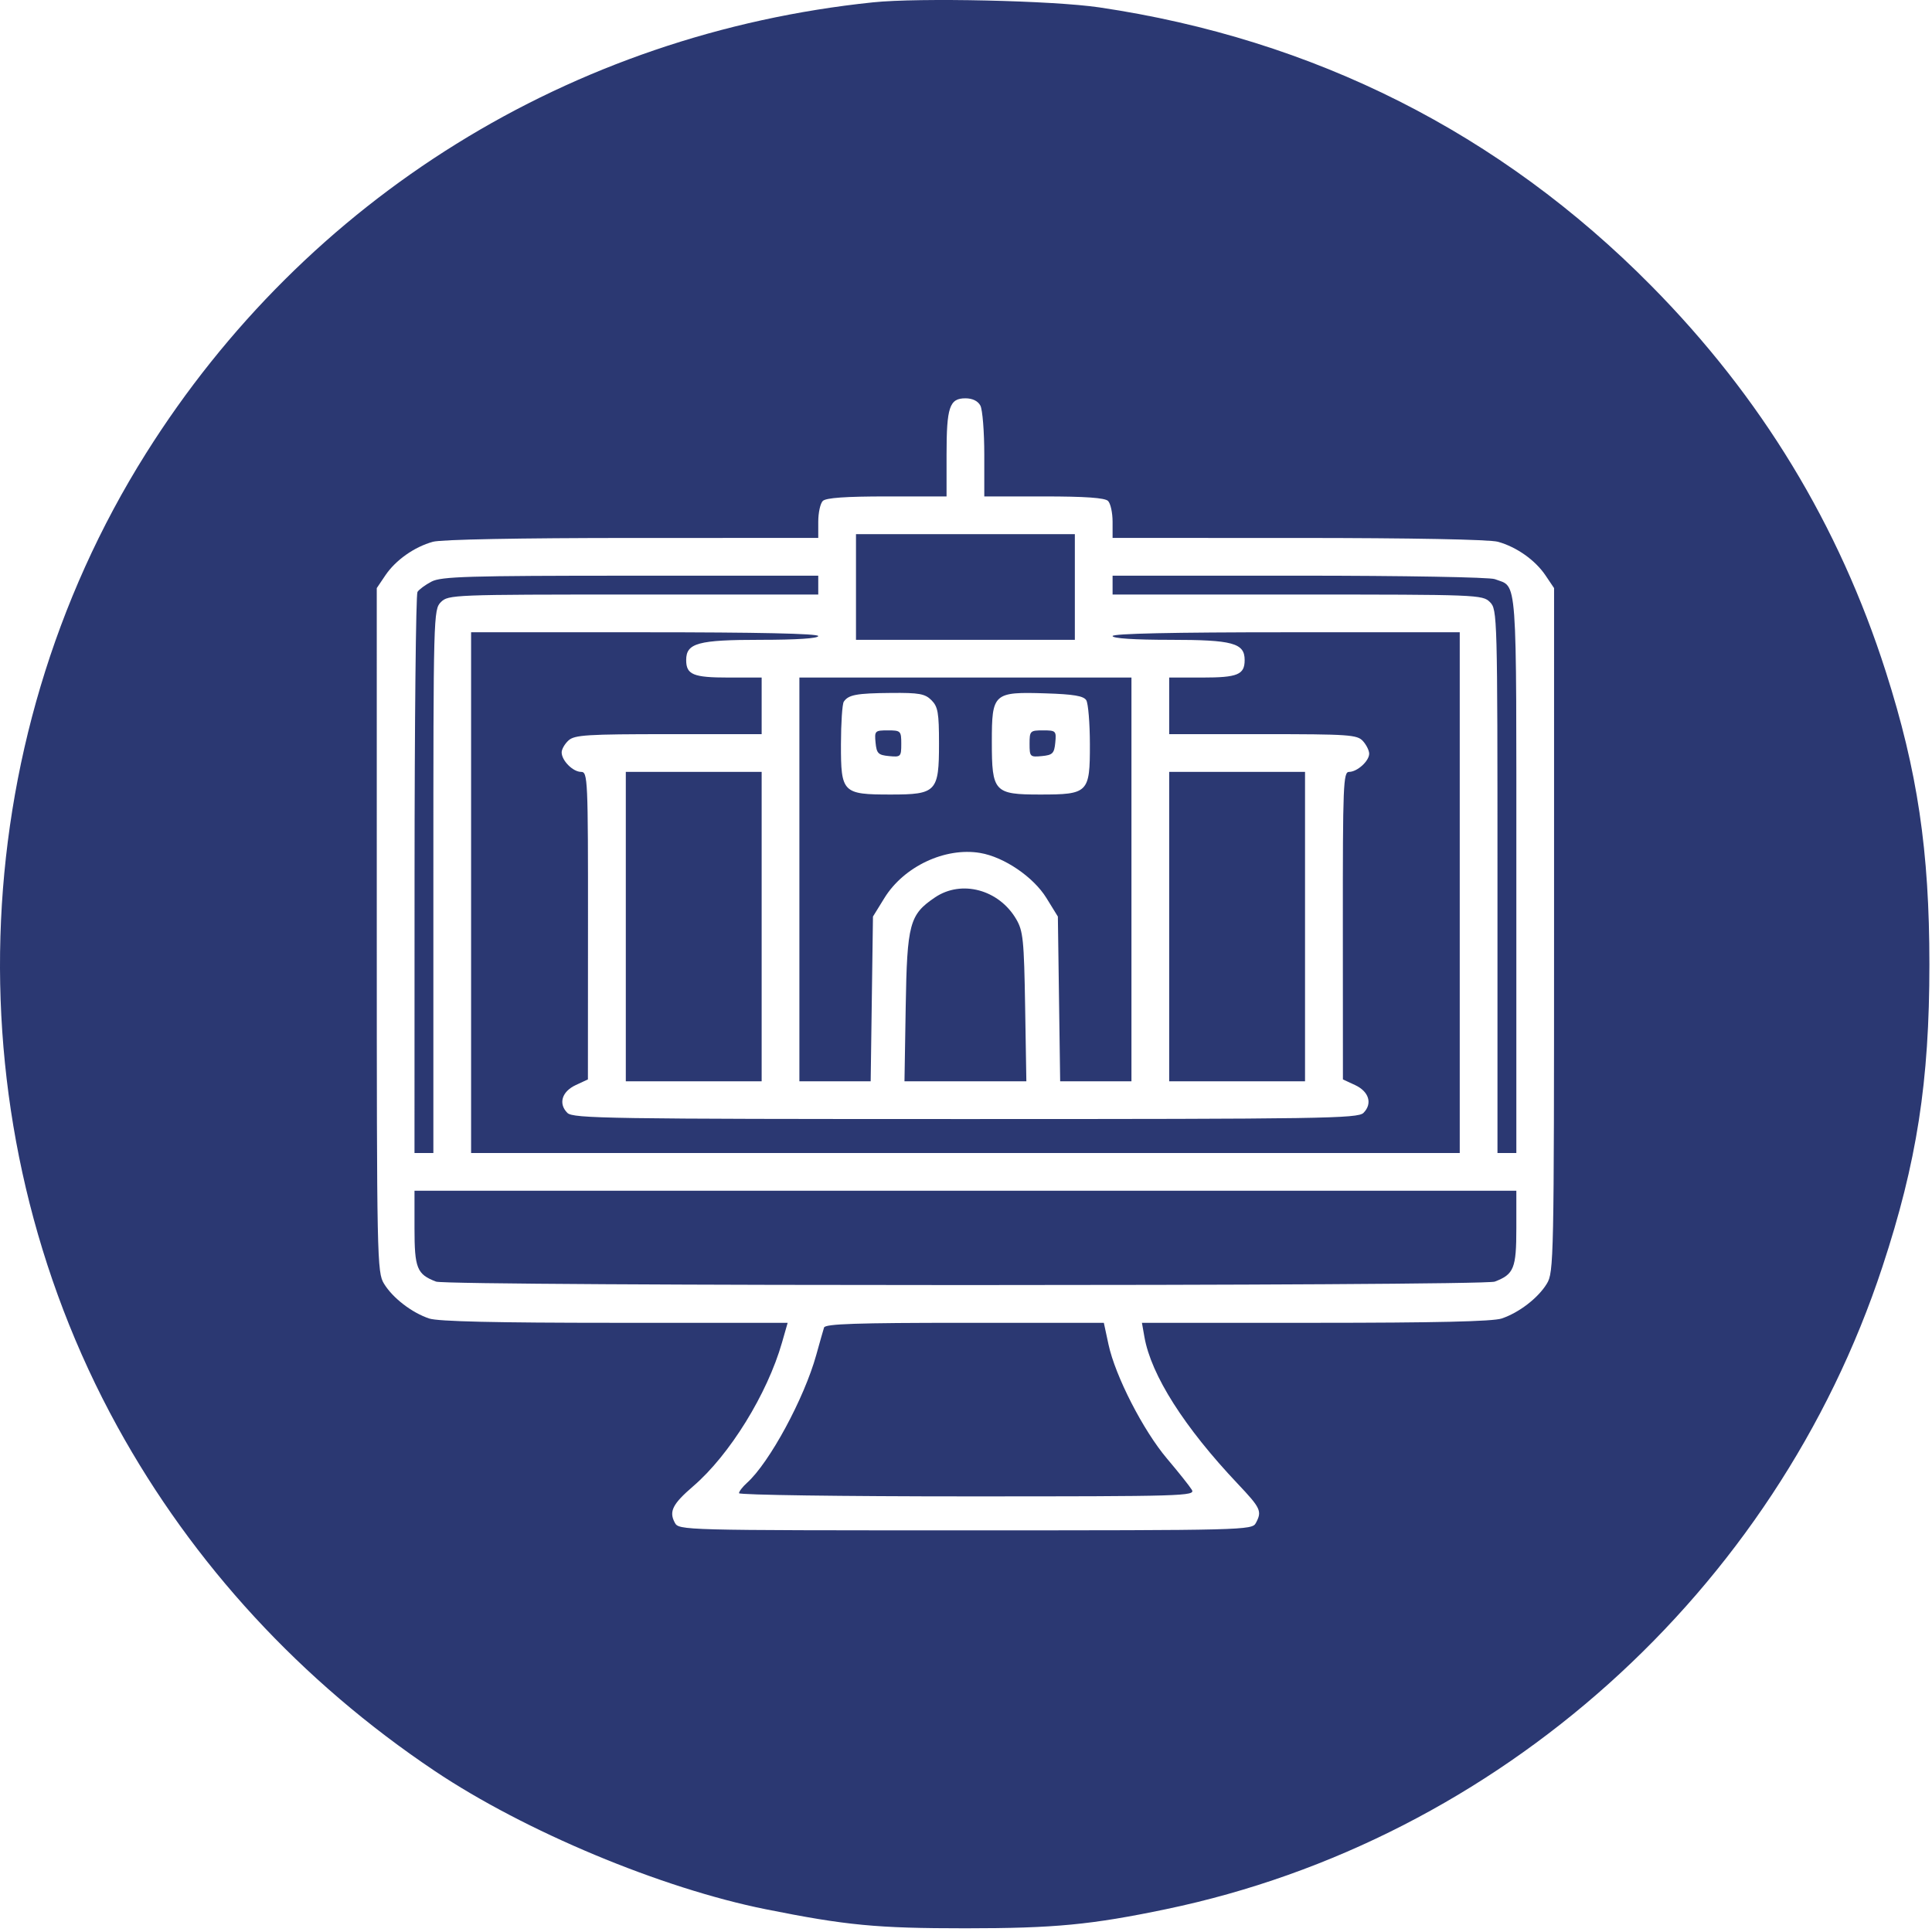
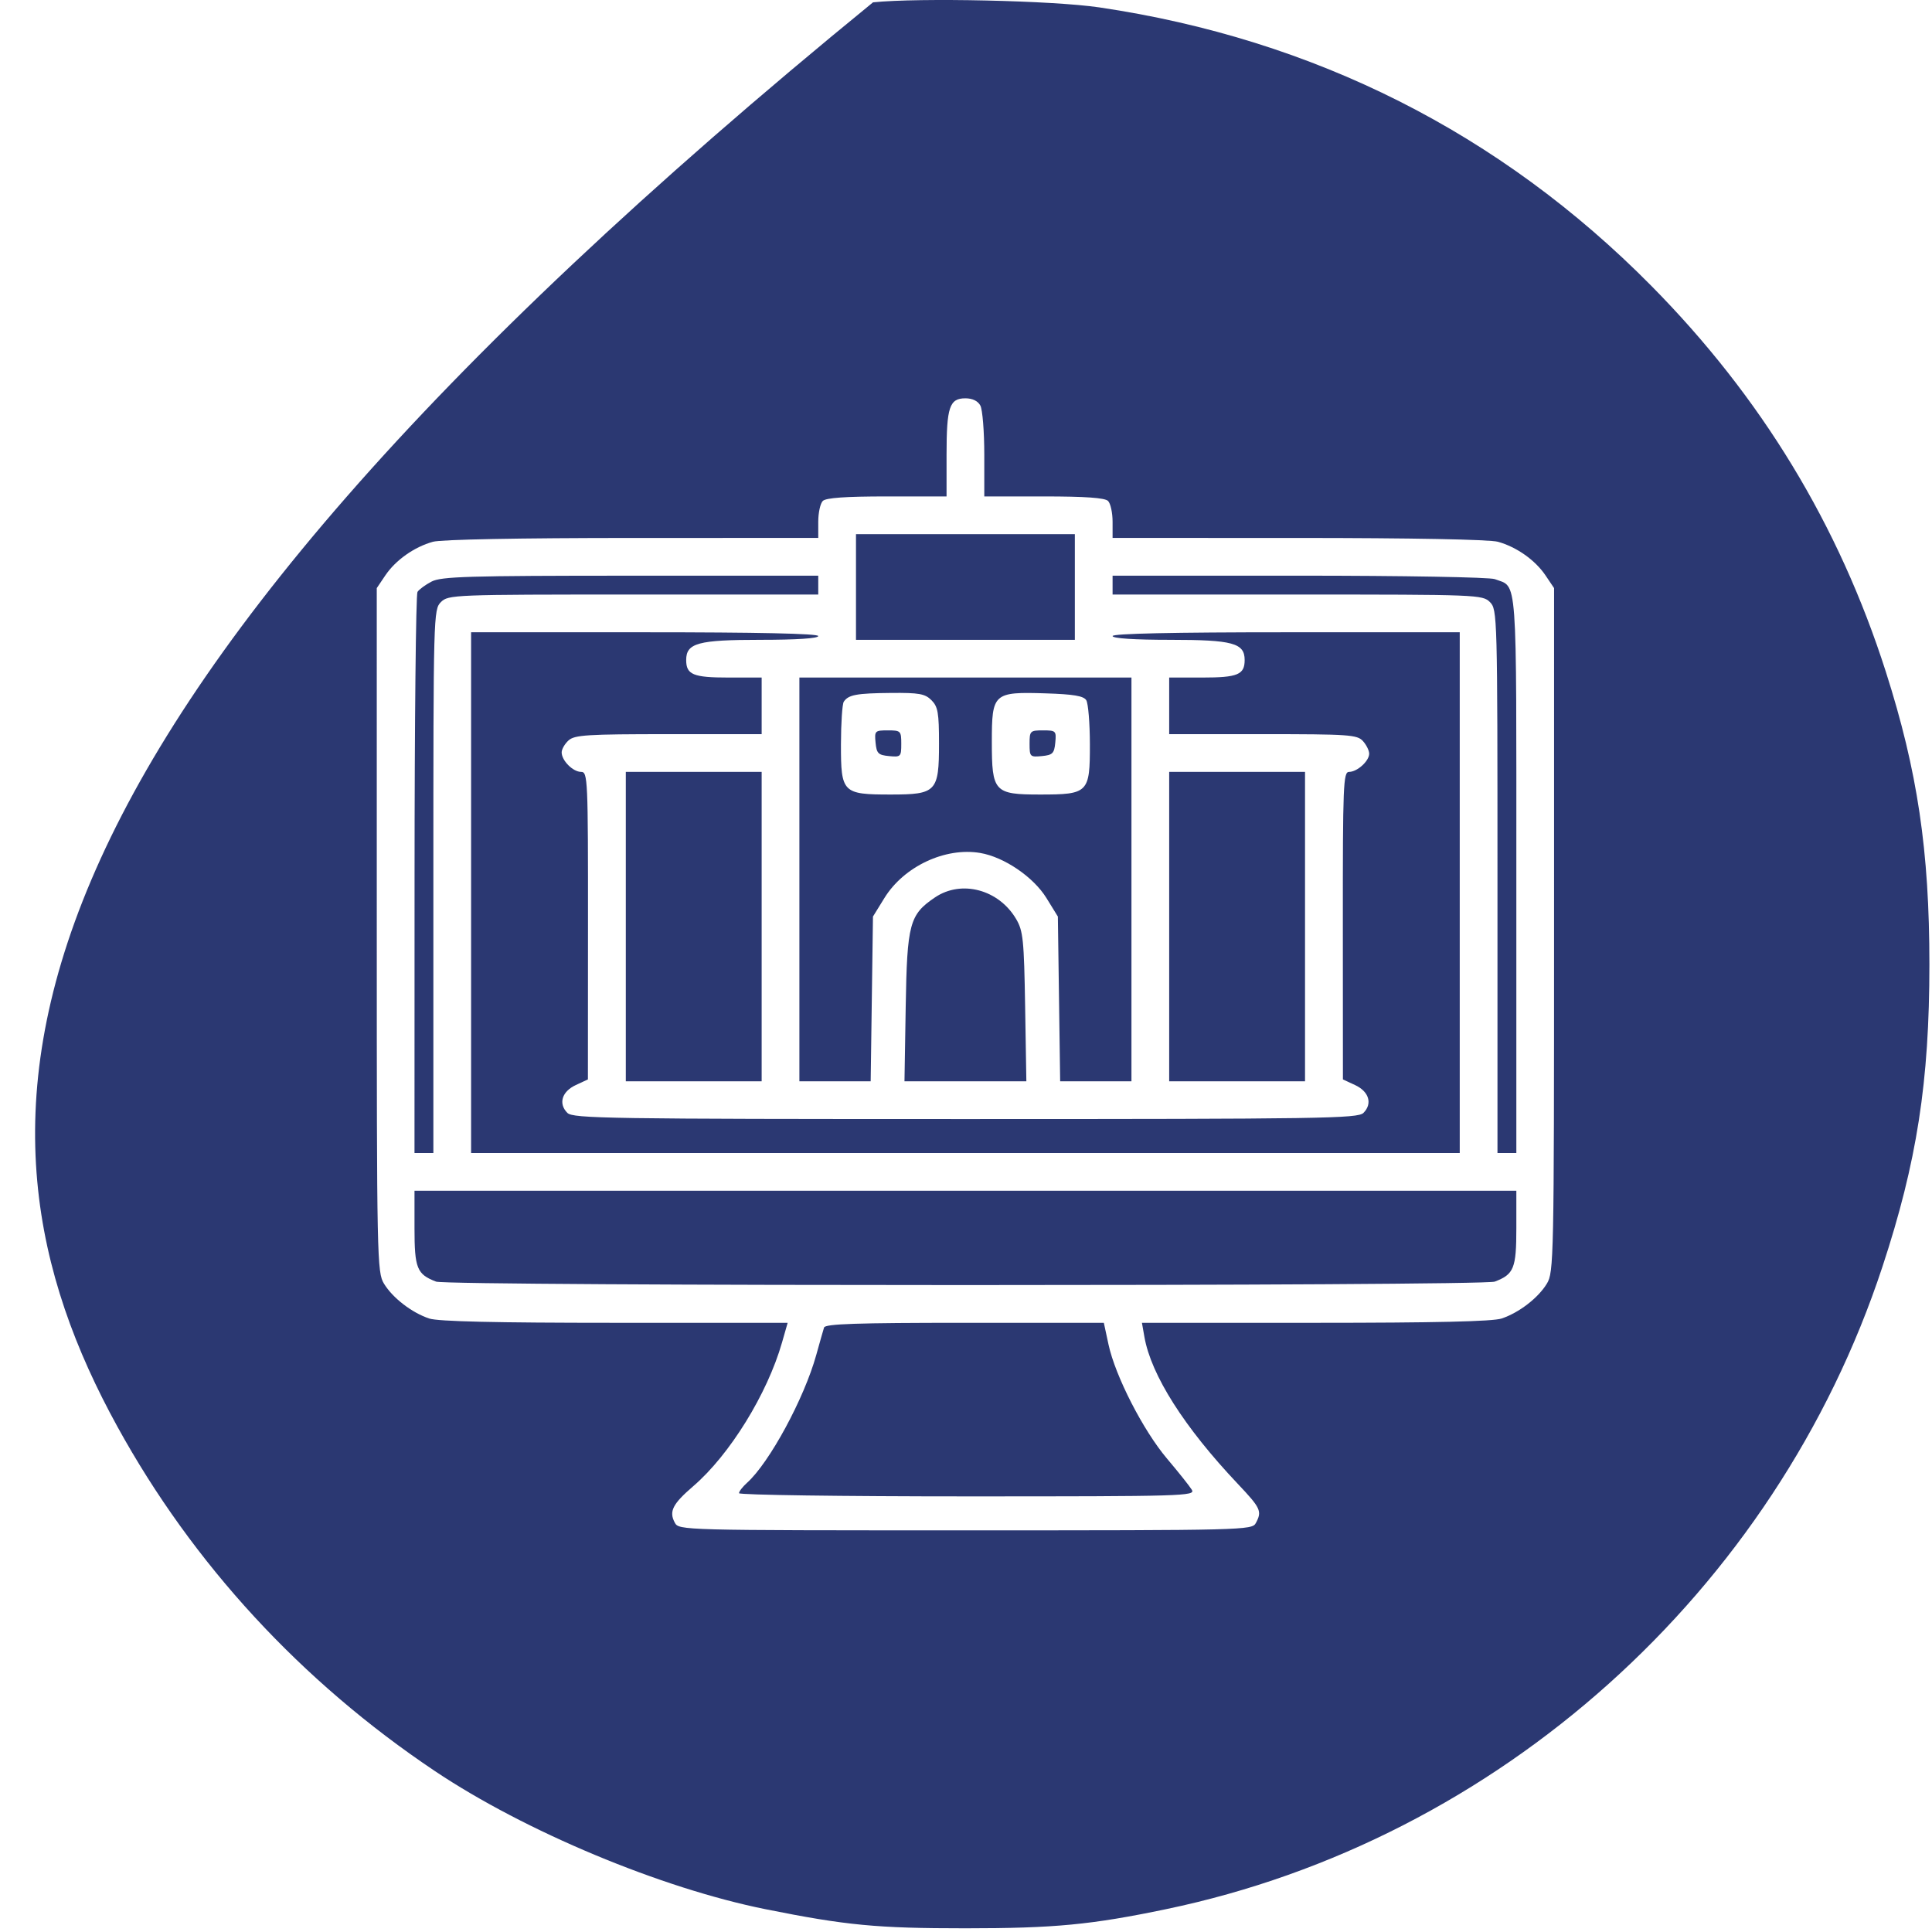
<svg xmlns="http://www.w3.org/2000/svg" width="512" height="512" viewBox="0 0 512 512" fill="none">
-   <path fill-rule="evenodd" clip-rule="evenodd" d="M231.357 0.62C151.328 8.936 81.253 52.424 38.646 120.214C-10.009 197.627 -12.945 297.954 31.102 378.058C51.12 414.464 79.833 445.617 115.227 469.334C139.053 485.3 175.217 500.41 202.892 505.963C224.244 510.247 232.382 511.024 255.846 511.019C279.48 511.014 289.163 510.09 309.062 505.941C397.074 487.591 470.497 421.751 498.845 335.758C507.997 307.995 511.312 286.671 511.312 255.558C511.312 225.472 508.161 204.3 499.777 178.058C487.319 139.063 466.746 105.209 437.573 75.703C397.597 35.27 348.254 10.386 291.346 1.96C279.079 0.143 243.575 -0.649 231.357 0.62ZM259.811 107.492C260.38 108.556 260.846 114.406 260.846 120.492V131.558H276.646C287.602 131.558 292.814 131.926 293.646 132.758C294.306 133.418 294.846 135.893 294.846 138.258V142.558L344.096 142.564C374.004 142.567 394.767 142.964 396.964 143.574C401.907 144.947 406.848 148.437 409.572 152.48L411.846 155.854L411.842 246.456C411.839 333.89 411.772 337.168 409.927 340.192C407.617 343.981 402.561 347.875 397.947 349.42C395.602 350.205 380.287 350.558 348.585 350.558H302.623L303.283 354.308C305.062 364.428 313.843 378.244 328.014 393.221C334.124 399.679 334.493 400.48 332.811 403.624C331.801 405.51 329.892 405.558 255.846 405.558C180.471 405.558 179.908 405.543 178.826 403.52C177.236 400.551 178.242 398.564 183.716 393.858C193.359 385.567 203.332 369.433 207.234 355.808L208.738 350.558H162.941C131.363 350.558 116.089 350.205 113.745 349.42C109.131 347.875 104.075 343.981 101.765 340.192C99.92 337.168 99.853 333.89 99.85 246.456L99.846 155.854L102.12 152.48C104.844 148.437 109.785 144.947 114.728 143.574C116.925 142.964 137.688 142.567 167.596 142.564L216.846 142.558V138.258C216.846 135.893 217.386 133.418 218.046 132.758C218.878 131.926 224.09 131.558 235.046 131.558H250.846V120.492C250.846 107.875 251.622 105.558 255.846 105.558C257.719 105.558 259.149 106.256 259.811 107.492ZM226.846 155.558V169.558H255.846H284.846V155.558V141.558H255.846H226.846V155.558ZM114.369 154.123C112.731 154.977 111.051 156.211 110.634 156.867C110.218 157.522 109.87 191.246 109.861 231.808L109.846 305.558H112.346H114.846V233.558C114.846 162.891 114.883 161.521 116.846 159.558C118.792 157.612 120.179 157.558 167.846 157.558H216.846V155.058V152.558L167.096 152.564C124.081 152.569 116.943 152.78 114.369 154.123ZM294.846 155.058V157.558H343.846C391.513 157.558 392.9 157.612 394.846 159.558C396.809 161.521 396.846 162.891 396.846 233.558V305.558H399.346H401.846V231.629C401.846 150.627 402.224 155.793 396.126 153.474C394.784 152.964 371.805 152.558 344.281 152.558H294.846V155.058ZM124.846 236.558V305.558H255.846H386.846V236.558V167.558H340.846C310.846 167.558 294.846 167.906 294.846 168.558C294.846 169.181 300.605 169.558 310.123 169.558C326.69 169.558 329.846 170.415 329.846 174.915C329.846 178.79 327.994 179.558 318.646 179.558H309.846V187.058V194.558H334.691C357.49 194.558 359.672 194.709 361.191 196.387C362.101 197.393 362.846 198.898 362.846 199.732C362.846 201.685 359.674 204.558 357.517 204.558C355.983 204.558 355.848 207.888 355.868 245.308L355.889 286.058L359.118 287.558C362.806 289.272 363.771 292.491 361.328 294.933C359.849 296.412 350.372 296.558 255.846 296.558C161.32 296.558 151.843 296.412 150.364 294.933C147.921 292.491 148.886 289.272 152.574 287.558L155.803 286.058L155.824 245.308C155.845 206.358 155.765 204.558 154.001 204.558C151.836 204.558 148.846 201.557 148.846 199.384C148.846 198.55 149.669 197.123 150.675 196.213C152.272 194.767 155.621 194.558 177.175 194.558H201.846V187.058V179.558H193.046C183.698 179.558 181.846 178.79 181.846 174.915C181.846 170.415 185.002 169.558 201.569 169.558C211.087 169.558 216.846 169.181 216.846 168.558C216.846 167.906 200.846 167.558 170.846 167.558H124.846V236.558ZM211.846 233.058V286.558H221.292H230.738L231.042 264.726L231.346 242.894L234.382 237.976C239.544 229.613 250.475 224.475 259.764 226.044C266.092 227.113 273.869 232.402 277.31 237.976L280.346 242.894L280.65 264.726L280.954 286.558H290.4H299.846V233.058V179.558H255.846H211.846V233.058ZM246.846 185.558C248.565 187.277 248.846 188.891 248.846 197.058C248.846 209.817 248.144 210.558 236.069 210.558C223.283 210.558 222.842 210.114 222.861 197.251C222.87 191.645 223.207 186.563 223.611 185.958C224.841 184.117 226.98 183.719 236.096 183.637C243.577 183.569 245.136 183.848 246.846 185.558ZM287.868 185.558C288.389 186.383 288.822 191.645 288.831 197.251C288.85 210.114 288.409 210.558 275.623 210.558C263.471 210.558 262.846 209.876 262.846 196.615C262.846 183.686 263.263 183.311 277.134 183.749C284.496 183.981 287.156 184.43 287.868 185.558ZM232.033 196.808C232.308 199.666 232.738 200.096 235.596 200.371C238.713 200.672 238.846 200.539 238.846 197.121C238.846 193.704 238.7 193.558 235.283 193.558C231.865 193.558 231.732 193.691 232.033 196.808ZM272.846 197.121C272.846 200.539 272.979 200.672 276.096 200.371C278.954 200.096 279.384 199.666 279.659 196.808C279.96 193.691 279.827 193.558 276.409 193.558C272.992 193.558 272.846 193.704 272.846 197.121ZM165.846 245.558V286.558H183.846H201.846V245.558V204.558H183.846H165.846V245.558ZM309.846 245.558V286.558H327.846H345.846V245.558V204.558H327.846H309.846V245.558ZM247.798 237.811C241.022 242.378 240.384 244.758 240.021 266.808L239.696 286.558H255.846H271.996L271.671 266.808C271.378 249.031 271.141 246.709 269.292 243.561C264.69 235.728 254.812 233.085 247.798 237.811ZM109.846 325.487C109.846 336.126 110.486 337.71 115.566 339.642C118.781 340.864 392.911 340.864 396.126 339.642C401.206 337.71 401.846 336.126 401.846 325.487V315.558H255.846H109.846V325.487ZM218.383 351.808C218.163 352.496 217.235 355.758 216.321 359.058C213.128 370.587 203.898 387.638 197.968 392.963C196.801 394.011 195.846 395.248 195.846 395.713C195.846 396.178 223.087 396.558 256.381 396.558C313.774 396.558 316.861 396.467 315.848 394.808C315.26 393.846 312.304 390.133 309.278 386.558C302.954 379.085 295.571 364.688 293.766 356.308L292.528 350.558H255.655C227.038 350.558 218.694 350.838 218.383 351.808Z" fill="#2B3872" />
+   <path fill-rule="evenodd" clip-rule="evenodd" d="M231.357 0.62C-10.009 197.627 -12.945 297.954 31.102 378.058C51.12 414.464 79.833 445.617 115.227 469.334C139.053 485.3 175.217 500.41 202.892 505.963C224.244 510.247 232.382 511.024 255.846 511.019C279.48 511.014 289.163 510.09 309.062 505.941C397.074 487.591 470.497 421.751 498.845 335.758C507.997 307.995 511.312 286.671 511.312 255.558C511.312 225.472 508.161 204.3 499.777 178.058C487.319 139.063 466.746 105.209 437.573 75.703C397.597 35.27 348.254 10.386 291.346 1.96C279.079 0.143 243.575 -0.649 231.357 0.62ZM259.811 107.492C260.38 108.556 260.846 114.406 260.846 120.492V131.558H276.646C287.602 131.558 292.814 131.926 293.646 132.758C294.306 133.418 294.846 135.893 294.846 138.258V142.558L344.096 142.564C374.004 142.567 394.767 142.964 396.964 143.574C401.907 144.947 406.848 148.437 409.572 152.48L411.846 155.854L411.842 246.456C411.839 333.89 411.772 337.168 409.927 340.192C407.617 343.981 402.561 347.875 397.947 349.42C395.602 350.205 380.287 350.558 348.585 350.558H302.623L303.283 354.308C305.062 364.428 313.843 378.244 328.014 393.221C334.124 399.679 334.493 400.48 332.811 403.624C331.801 405.51 329.892 405.558 255.846 405.558C180.471 405.558 179.908 405.543 178.826 403.52C177.236 400.551 178.242 398.564 183.716 393.858C193.359 385.567 203.332 369.433 207.234 355.808L208.738 350.558H162.941C131.363 350.558 116.089 350.205 113.745 349.42C109.131 347.875 104.075 343.981 101.765 340.192C99.92 337.168 99.853 333.89 99.85 246.456L99.846 155.854L102.12 152.48C104.844 148.437 109.785 144.947 114.728 143.574C116.925 142.964 137.688 142.567 167.596 142.564L216.846 142.558V138.258C216.846 135.893 217.386 133.418 218.046 132.758C218.878 131.926 224.09 131.558 235.046 131.558H250.846V120.492C250.846 107.875 251.622 105.558 255.846 105.558C257.719 105.558 259.149 106.256 259.811 107.492ZM226.846 155.558V169.558H255.846H284.846V155.558V141.558H255.846H226.846V155.558ZM114.369 154.123C112.731 154.977 111.051 156.211 110.634 156.867C110.218 157.522 109.87 191.246 109.861 231.808L109.846 305.558H112.346H114.846V233.558C114.846 162.891 114.883 161.521 116.846 159.558C118.792 157.612 120.179 157.558 167.846 157.558H216.846V155.058V152.558L167.096 152.564C124.081 152.569 116.943 152.78 114.369 154.123ZM294.846 155.058V157.558H343.846C391.513 157.558 392.9 157.612 394.846 159.558C396.809 161.521 396.846 162.891 396.846 233.558V305.558H399.346H401.846V231.629C401.846 150.627 402.224 155.793 396.126 153.474C394.784 152.964 371.805 152.558 344.281 152.558H294.846V155.058ZM124.846 236.558V305.558H255.846H386.846V236.558V167.558H340.846C310.846 167.558 294.846 167.906 294.846 168.558C294.846 169.181 300.605 169.558 310.123 169.558C326.69 169.558 329.846 170.415 329.846 174.915C329.846 178.79 327.994 179.558 318.646 179.558H309.846V187.058V194.558H334.691C357.49 194.558 359.672 194.709 361.191 196.387C362.101 197.393 362.846 198.898 362.846 199.732C362.846 201.685 359.674 204.558 357.517 204.558C355.983 204.558 355.848 207.888 355.868 245.308L355.889 286.058L359.118 287.558C362.806 289.272 363.771 292.491 361.328 294.933C359.849 296.412 350.372 296.558 255.846 296.558C161.32 296.558 151.843 296.412 150.364 294.933C147.921 292.491 148.886 289.272 152.574 287.558L155.803 286.058L155.824 245.308C155.845 206.358 155.765 204.558 154.001 204.558C151.836 204.558 148.846 201.557 148.846 199.384C148.846 198.55 149.669 197.123 150.675 196.213C152.272 194.767 155.621 194.558 177.175 194.558H201.846V187.058V179.558H193.046C183.698 179.558 181.846 178.79 181.846 174.915C181.846 170.415 185.002 169.558 201.569 169.558C211.087 169.558 216.846 169.181 216.846 168.558C216.846 167.906 200.846 167.558 170.846 167.558H124.846V236.558ZM211.846 233.058V286.558H221.292H230.738L231.042 264.726L231.346 242.894L234.382 237.976C239.544 229.613 250.475 224.475 259.764 226.044C266.092 227.113 273.869 232.402 277.31 237.976L280.346 242.894L280.65 264.726L280.954 286.558H290.4H299.846V233.058V179.558H255.846H211.846V233.058ZM246.846 185.558C248.565 187.277 248.846 188.891 248.846 197.058C248.846 209.817 248.144 210.558 236.069 210.558C223.283 210.558 222.842 210.114 222.861 197.251C222.87 191.645 223.207 186.563 223.611 185.958C224.841 184.117 226.98 183.719 236.096 183.637C243.577 183.569 245.136 183.848 246.846 185.558ZM287.868 185.558C288.389 186.383 288.822 191.645 288.831 197.251C288.85 210.114 288.409 210.558 275.623 210.558C263.471 210.558 262.846 209.876 262.846 196.615C262.846 183.686 263.263 183.311 277.134 183.749C284.496 183.981 287.156 184.43 287.868 185.558ZM232.033 196.808C232.308 199.666 232.738 200.096 235.596 200.371C238.713 200.672 238.846 200.539 238.846 197.121C238.846 193.704 238.7 193.558 235.283 193.558C231.865 193.558 231.732 193.691 232.033 196.808ZM272.846 197.121C272.846 200.539 272.979 200.672 276.096 200.371C278.954 200.096 279.384 199.666 279.659 196.808C279.96 193.691 279.827 193.558 276.409 193.558C272.992 193.558 272.846 193.704 272.846 197.121ZM165.846 245.558V286.558H183.846H201.846V245.558V204.558H183.846H165.846V245.558ZM309.846 245.558V286.558H327.846H345.846V245.558V204.558H327.846H309.846V245.558ZM247.798 237.811C241.022 242.378 240.384 244.758 240.021 266.808L239.696 286.558H255.846H271.996L271.671 266.808C271.378 249.031 271.141 246.709 269.292 243.561C264.69 235.728 254.812 233.085 247.798 237.811ZM109.846 325.487C109.846 336.126 110.486 337.71 115.566 339.642C118.781 340.864 392.911 340.864 396.126 339.642C401.206 337.71 401.846 336.126 401.846 325.487V315.558H255.846H109.846V325.487ZM218.383 351.808C218.163 352.496 217.235 355.758 216.321 359.058C213.128 370.587 203.898 387.638 197.968 392.963C196.801 394.011 195.846 395.248 195.846 395.713C195.846 396.178 223.087 396.558 256.381 396.558C313.774 396.558 316.861 396.467 315.848 394.808C315.26 393.846 312.304 390.133 309.278 386.558C302.954 379.085 295.571 364.688 293.766 356.308L292.528 350.558H255.655C227.038 350.558 218.694 350.838 218.383 351.808Z" fill="#2B3872" />
</svg>